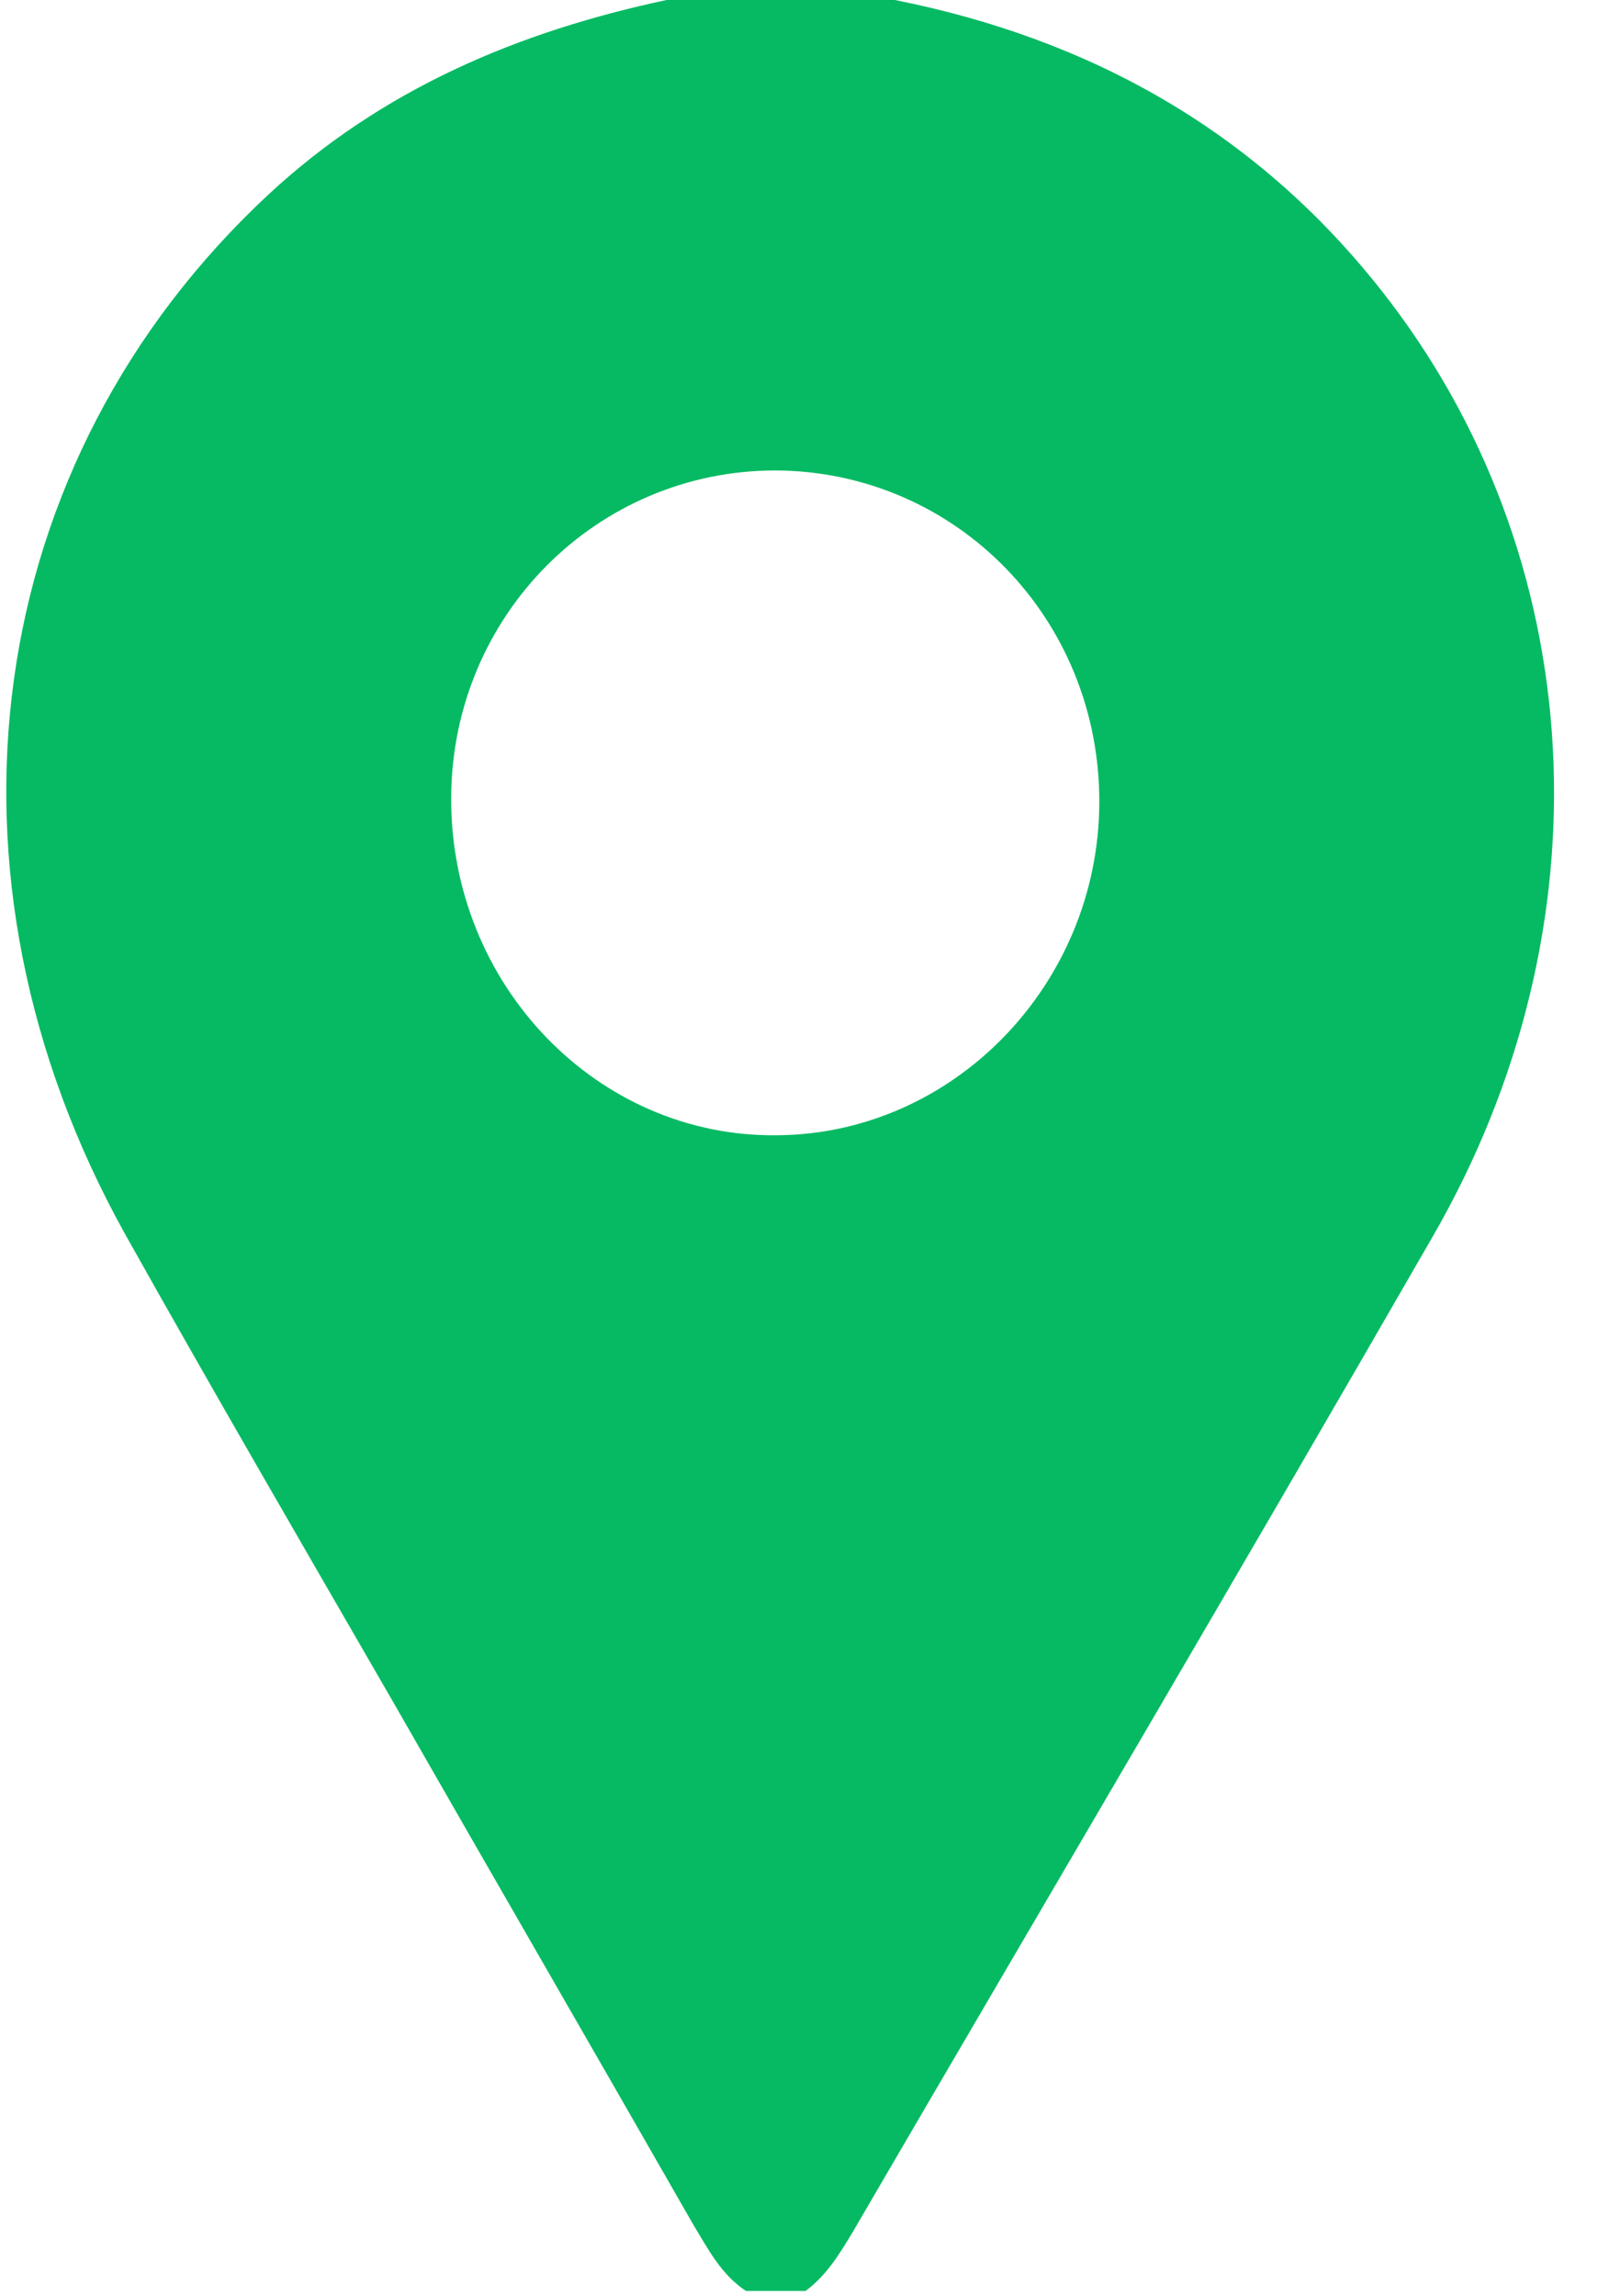
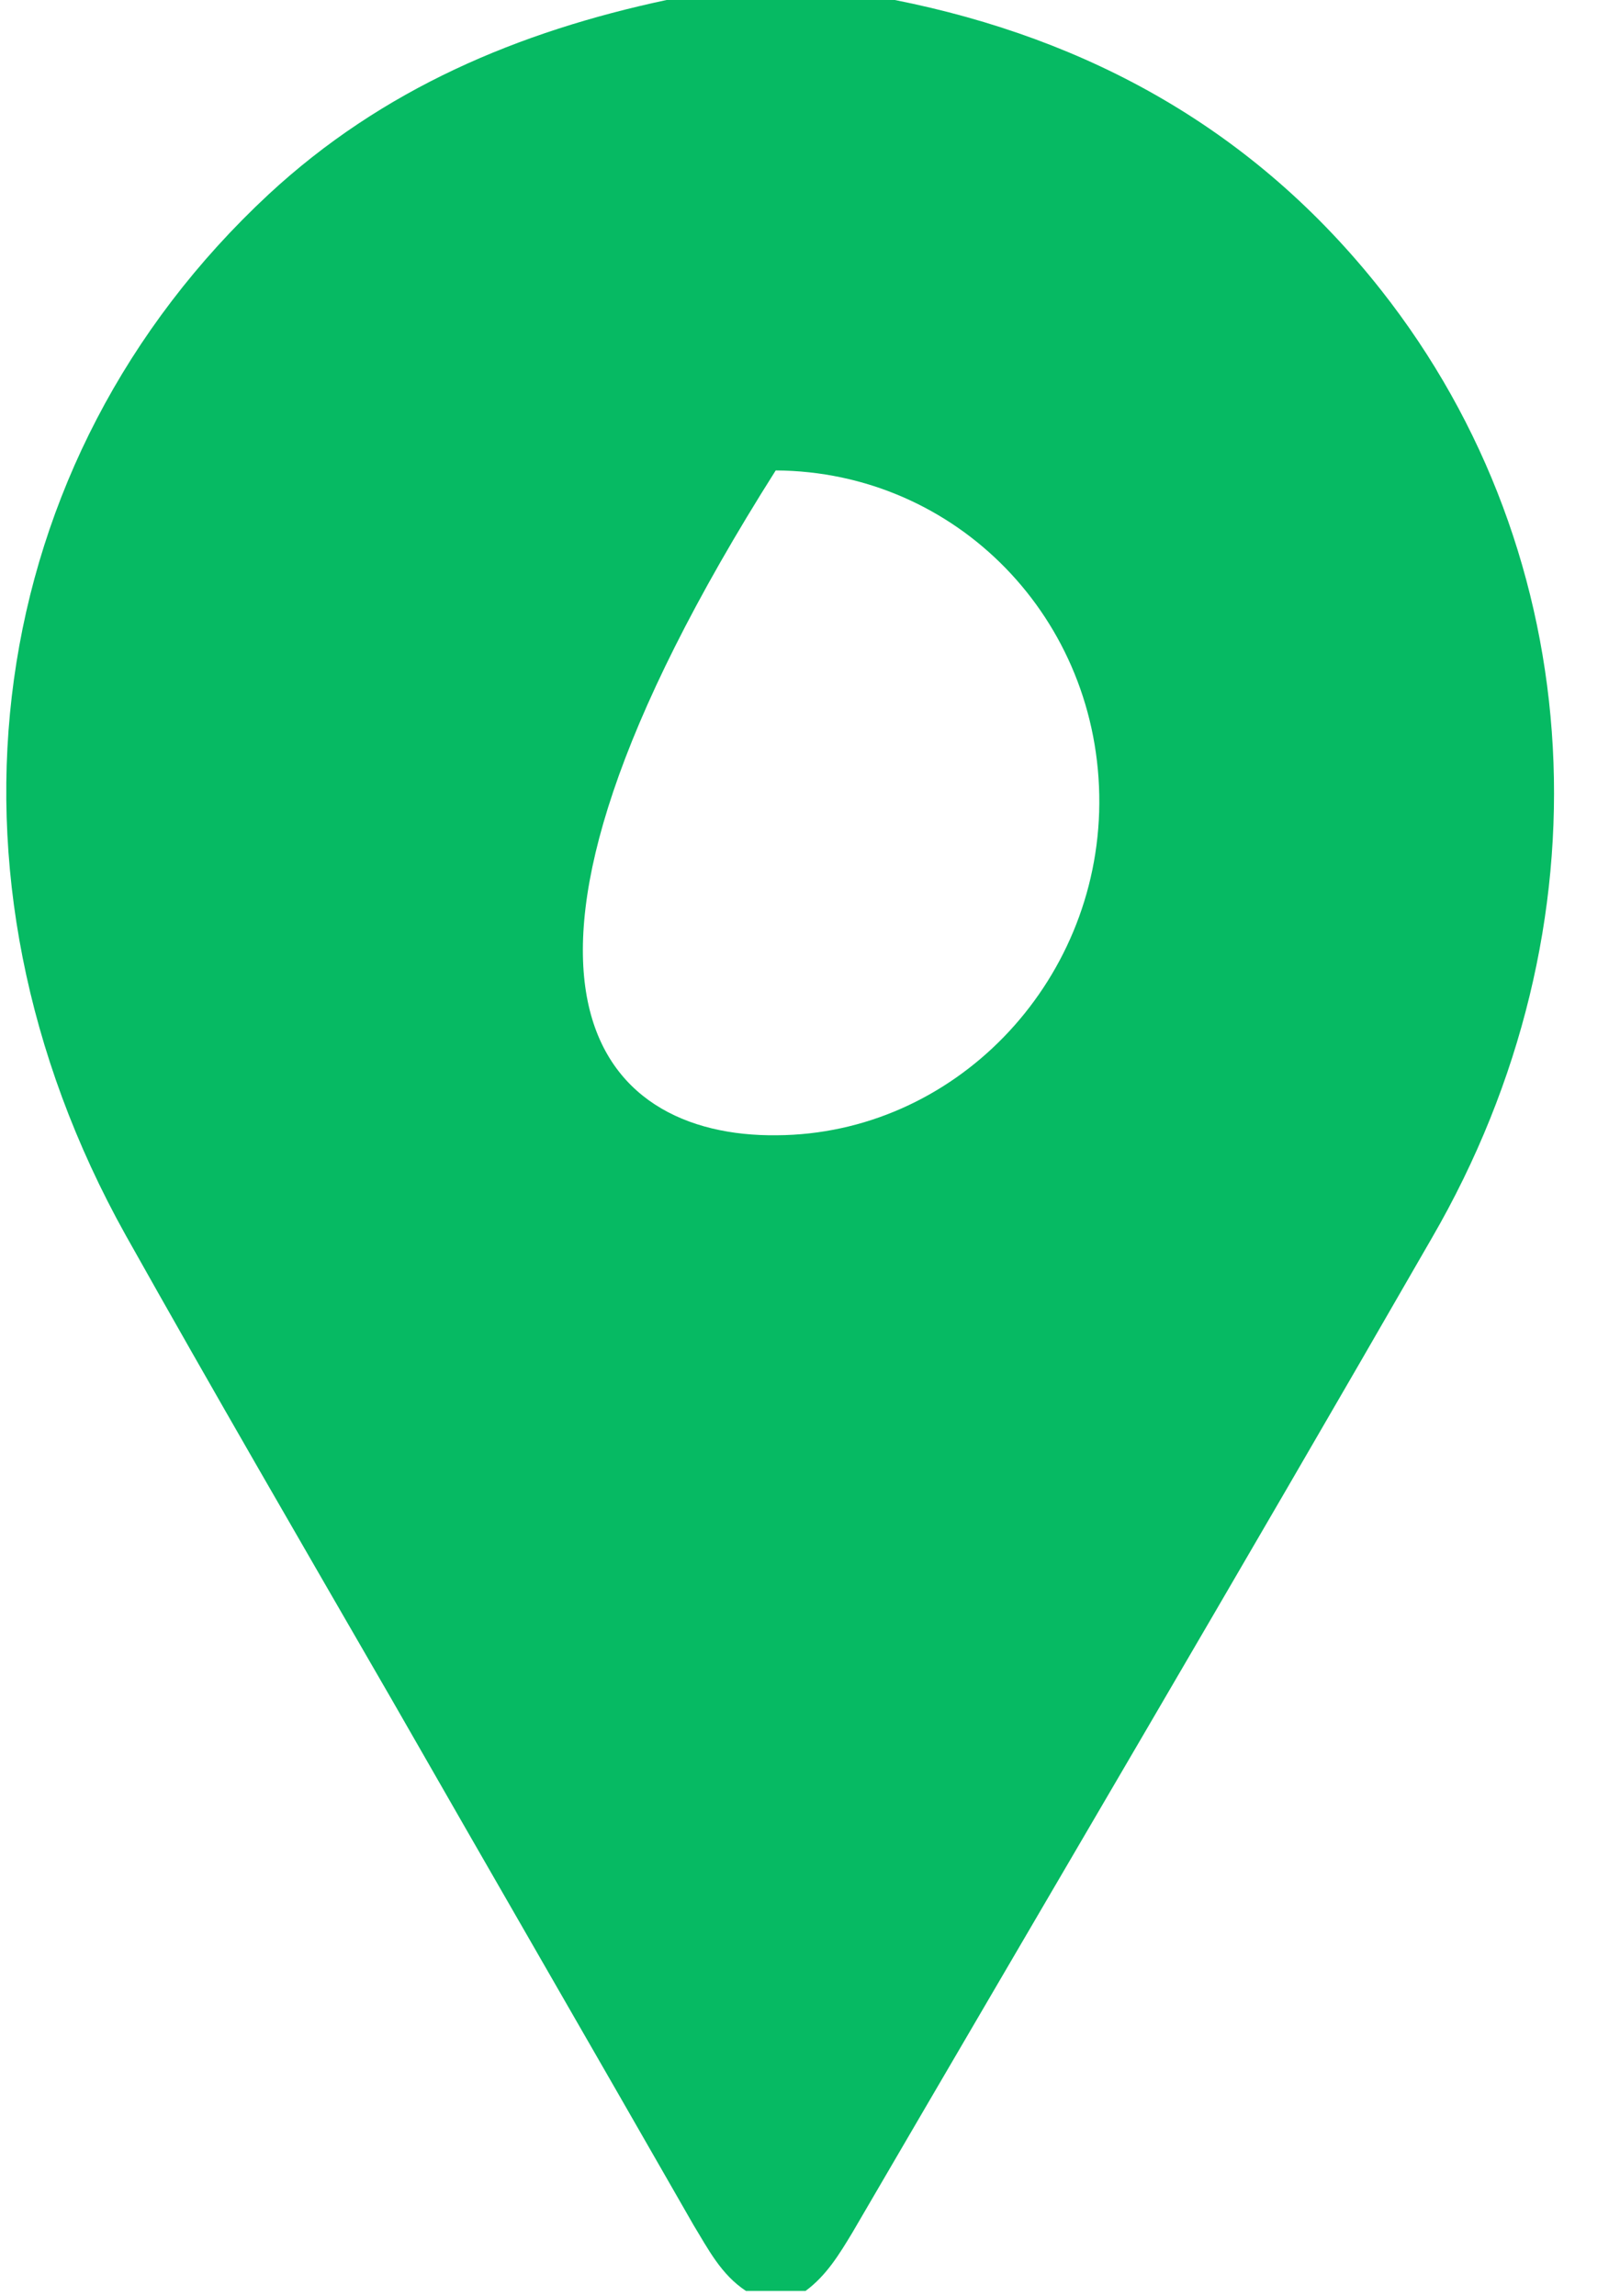
<svg xmlns="http://www.w3.org/2000/svg" width="24" height="34" viewBox="0 0 24 34" fill="none">
-   <path d="M11.934 33.928C11.639 33.928 11.345 33.928 11.051 33.928C10.684 33.687 10.492 33.31 10.272 32.948C8.787 30.354 7.287 27.761 5.802 25.167C4.478 22.875 3.155 20.598 1.861 18.291C-1.124 12.938 -0.271 6.831 3.978 2.88C5.669 1.312 7.684 0.467 9.875 0C11.007 0 12.125 0 13.257 0C16.139 0.573 18.595 1.93 20.462 4.298C23.565 8.233 23.888 13.722 21.212 18.336C18.374 23.267 15.492 28.153 12.625 33.069C12.434 33.385 12.242 33.702 11.934 33.928ZM11.492 6.967C8.846 6.967 6.699 9.108 6.684 11.807C6.669 14.582 8.846 16.843 11.507 16.813C14.124 16.798 16.271 14.582 16.286 11.898C16.301 9.168 14.169 6.982 11.492 6.967Z" fill="#06BA63" />
+   <path d="M11.934 33.928C11.639 33.928 11.345 33.928 11.051 33.928C10.684 33.687 10.492 33.31 10.272 32.948C8.787 30.354 7.287 27.761 5.802 25.167C4.478 22.875 3.155 20.598 1.861 18.291C-1.124 12.938 -0.271 6.831 3.978 2.88C5.669 1.312 7.684 0.467 9.875 0C11.007 0 12.125 0 13.257 0C16.139 0.573 18.595 1.93 20.462 4.298C23.565 8.233 23.888 13.722 21.212 18.336C18.374 23.267 15.492 28.153 12.625 33.069C12.434 33.385 12.242 33.702 11.934 33.928ZM11.492 6.967C6.669 14.582 8.846 16.843 11.507 16.813C14.124 16.798 16.271 14.582 16.286 11.898C16.301 9.168 14.169 6.982 11.492 6.967Z" fill="#06BA63" />
</svg>